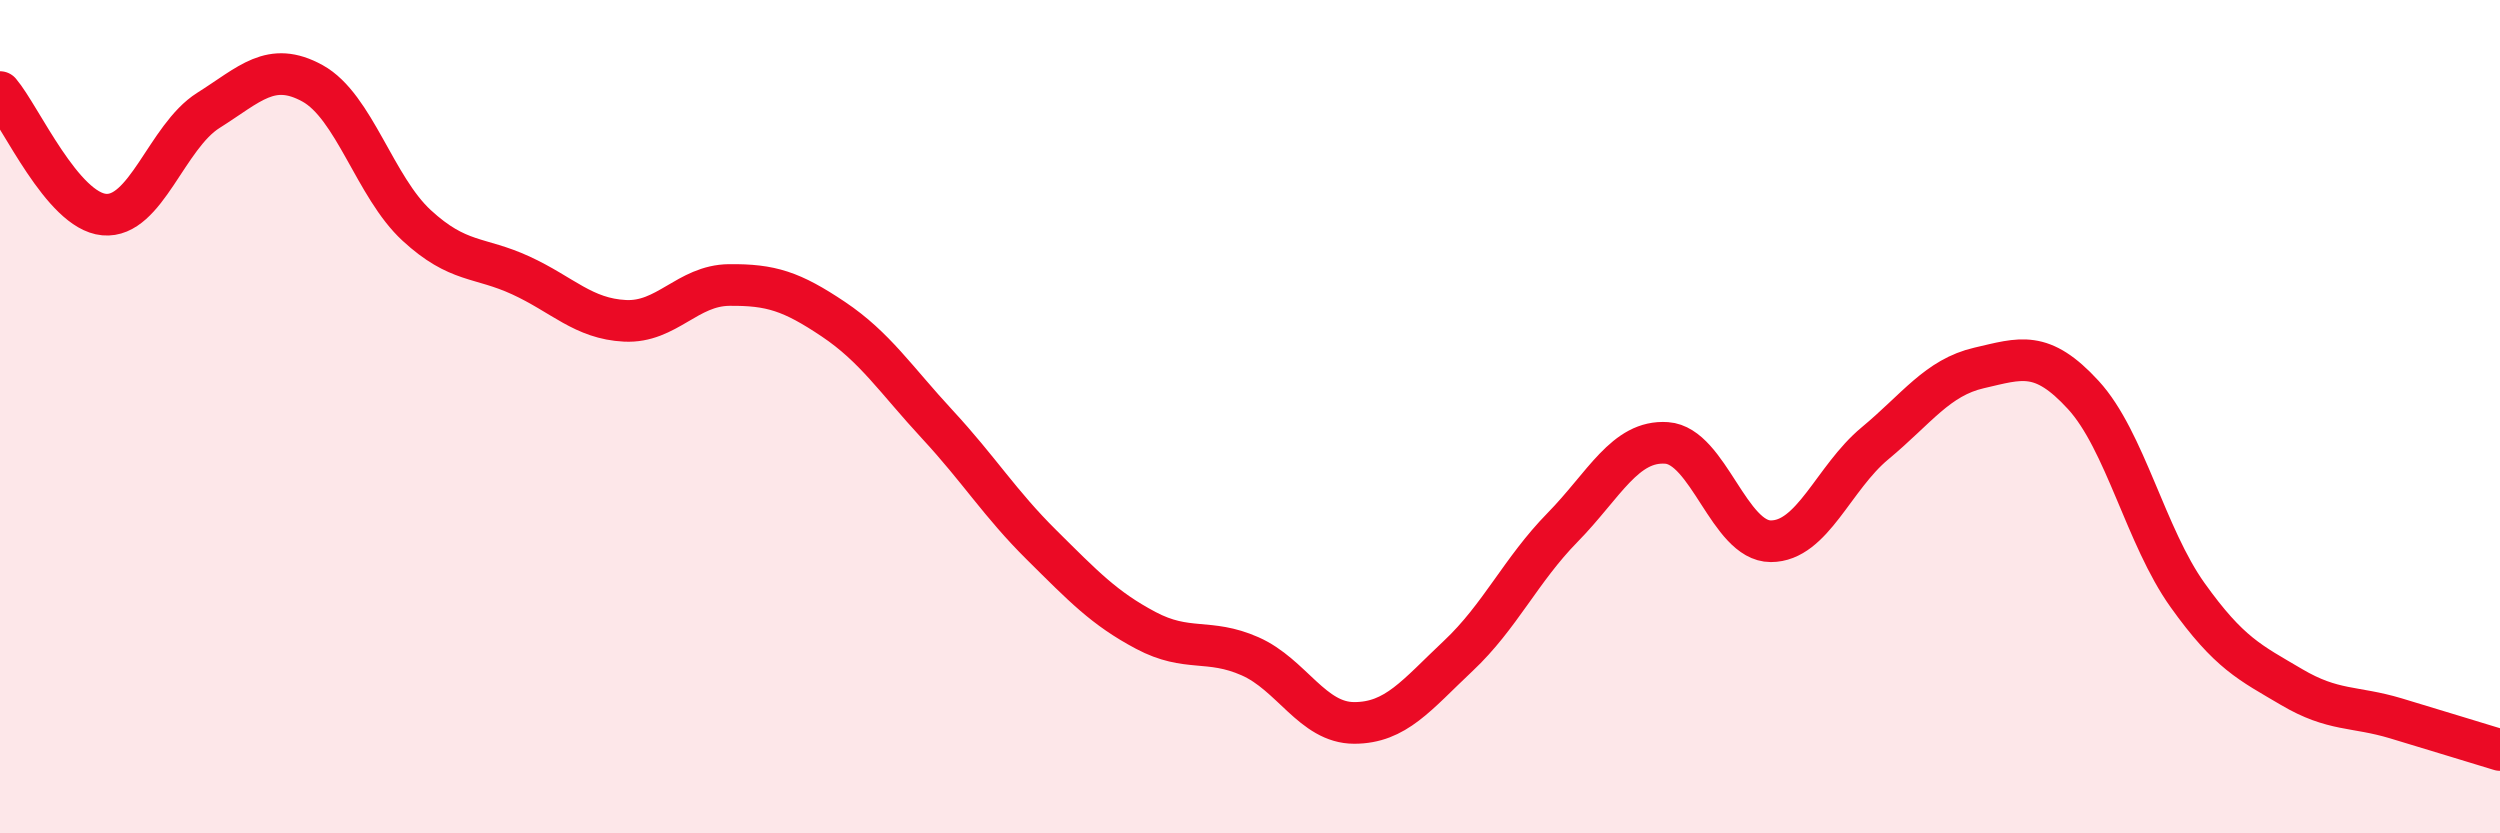
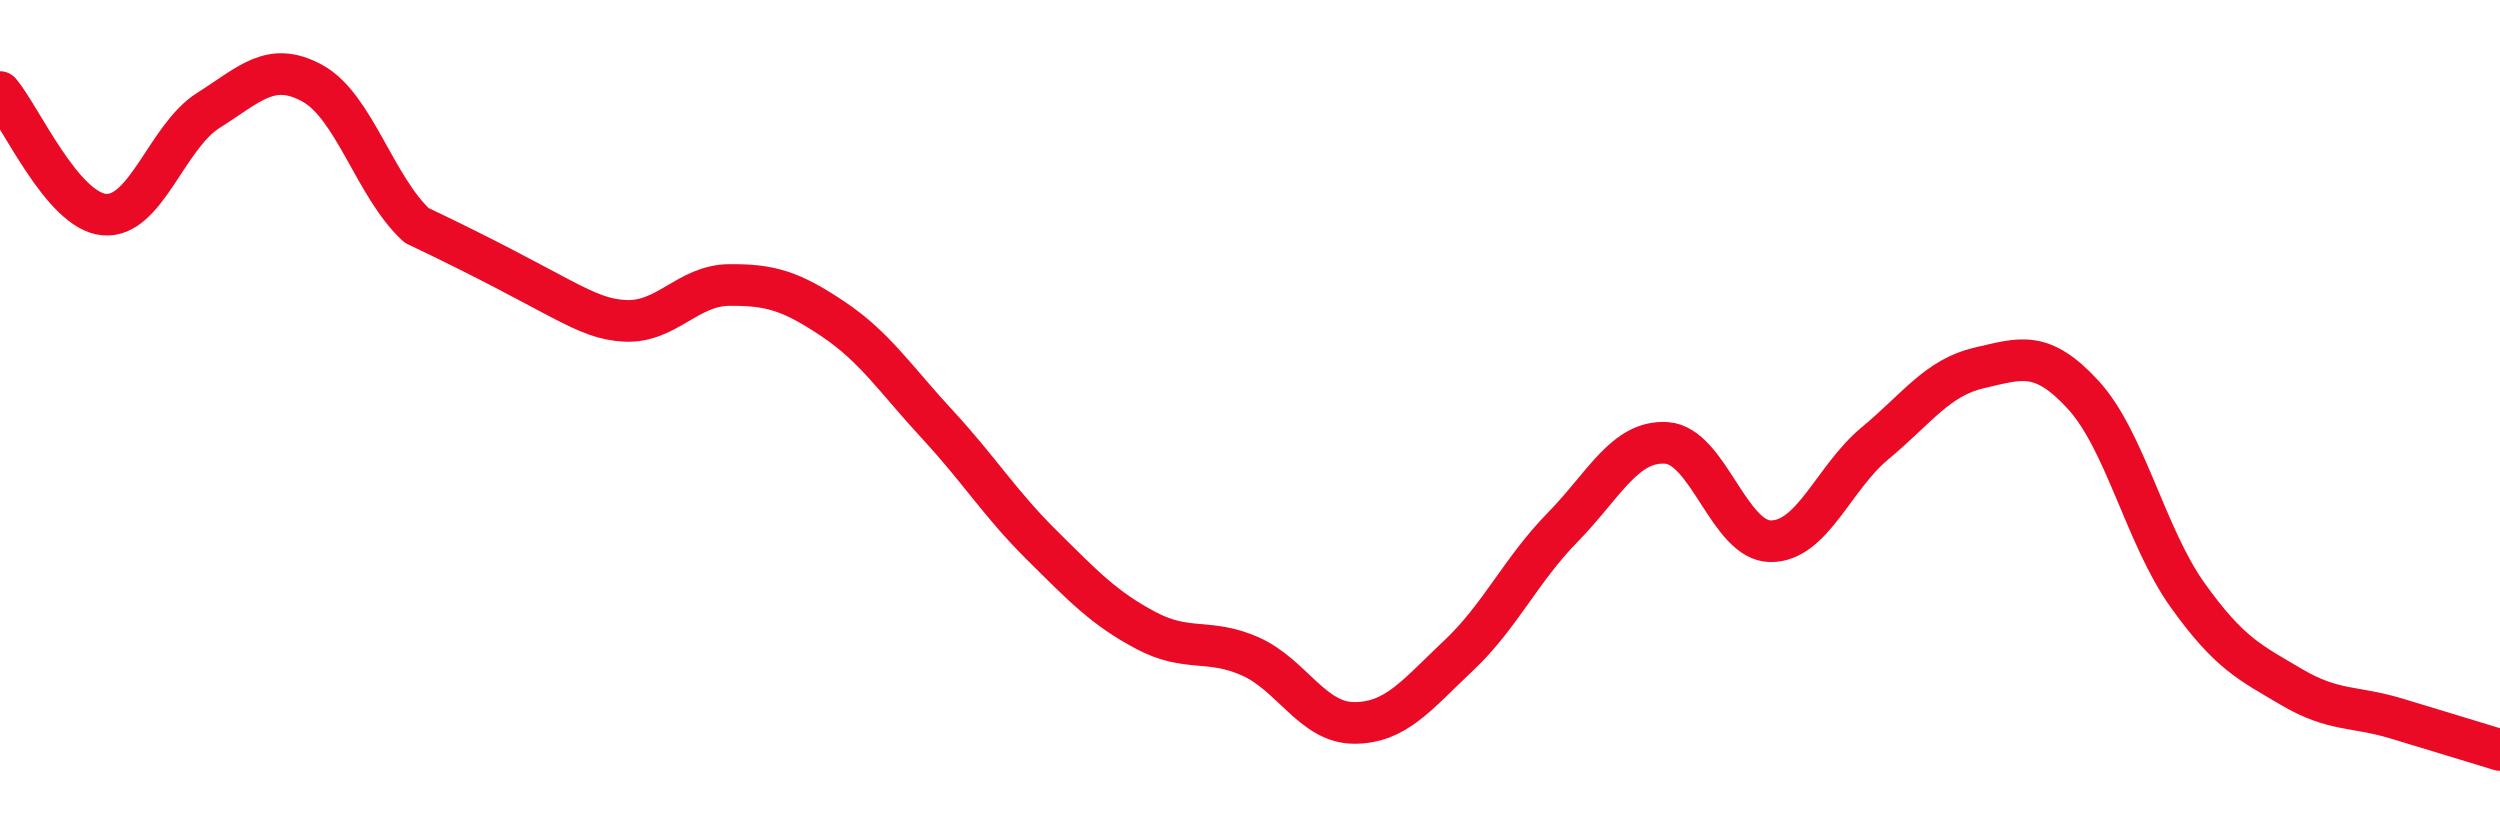
<svg xmlns="http://www.w3.org/2000/svg" width="60" height="20" viewBox="0 0 60 20">
-   <path d="M 0,2.21 C 0.5,2.8 1.5,5.06 2.5,5.15 C 3.5,5.24 4,3.28 5,2.65 C 6,2.02 6.5,1.45 7.5,2 C 8.5,2.55 9,4.49 10,5.41 C 11,6.33 11.5,6.15 12.5,6.61 C 13.5,7.07 14,7.65 15,7.7 C 16,7.75 16.5,6.85 17.5,6.84 C 18.5,6.83 19,6.99 20,7.66 C 21,8.33 21.5,9.11 22.5,10.19 C 23.5,11.27 24,12.09 25,13.08 C 26,14.07 26.5,14.6 27.5,15.13 C 28.5,15.66 29,15.31 30,15.75 C 31,16.19 31.5,17.35 32.5,17.35 C 33.5,17.35 34,16.68 35,15.74 C 36,14.8 36.5,13.68 37.5,12.66 C 38.5,11.64 39,10.56 40,10.63 C 41,10.7 41.5,12.99 42.5,12.99 C 43.5,12.99 44,11.47 45,10.64 C 46,9.81 46.5,9.06 47.5,8.83 C 48.5,8.6 49,8.39 50,9.48 C 51,10.57 51.5,12.88 52.5,14.28 C 53.5,15.68 54,15.9 55,16.49 C 56,17.08 56.5,16.94 57.5,17.24 C 58.5,17.54 59.5,17.85 60,18L60 20L0 20Z" fill="#EB0A25" opacity="0.1" stroke-linecap="round" stroke-linejoin="round" />
-   <path d="M 0,2.21 C 0.5,2.8 1.5,5.06 2.5,5.15 C 3.5,5.24 4,3.28 5,2.65 C 6,2.02 6.5,1.45 7.5,2 C 8.5,2.55 9,4.49 10,5.41 C 11,6.33 11.5,6.15 12.5,6.61 C 13.5,7.07 14,7.65 15,7.7 C 16,7.75 16.5,6.85 17.5,6.84 C 18.5,6.83 19,6.99 20,7.66 C 21,8.33 21.5,9.11 22.5,10.19 C 23.5,11.27 24,12.09 25,13.08 C 26,14.07 26.5,14.6 27.5,15.13 C 28.5,15.66 29,15.31 30,15.75 C 31,16.19 31.5,17.35 32.5,17.35 C 33.5,17.35 34,16.68 35,15.74 C 36,14.8 36.5,13.68 37.5,12.66 C 38.5,11.64 39,10.56 40,10.63 C 41,10.7 41.5,12.99 42.5,12.99 C 43.5,12.99 44,11.47 45,10.64 C 46,9.81 46.5,9.06 47.5,8.83 C 48.5,8.6 49,8.39 50,9.48 C 51,10.57 51.5,12.88 52.5,14.28 C 53.5,15.68 54,15.9 55,16.49 C 56,17.08 56.5,16.94 57.5,17.24 C 58.5,17.54 59.5,17.85 60,18" stroke="#EB0A25" stroke-width="1" fill="none" stroke-linecap="round" stroke-linejoin="round" />
+   <path d="M 0,2.21 C 0.5,2.8 1.5,5.06 2.5,5.15 C 3.5,5.24 4,3.28 5,2.65 C 6,2.02 6.5,1.45 7.5,2 C 8.5,2.55 9,4.49 10,5.41 C 13.5,7.07 14,7.65 15,7.7 C 16,7.75 16.5,6.85 17.5,6.84 C 18.5,6.83 19,6.99 20,7.66 C 21,8.33 21.5,9.11 22.5,10.19 C 23.5,11.27 24,12.09 25,13.08 C 26,14.07 26.5,14.6 27.5,15.13 C 28.5,15.66 29,15.31 30,15.75 C 31,16.19 31.5,17.35 32.5,17.35 C 33.5,17.35 34,16.68 35,15.74 C 36,14.8 36.5,13.68 37.5,12.66 C 38.5,11.64 39,10.56 40,10.63 C 41,10.7 41.5,12.99 42.5,12.99 C 43.5,12.99 44,11.47 45,10.64 C 46,9.81 46.5,9.06 47.5,8.83 C 48.5,8.6 49,8.39 50,9.48 C 51,10.57 51.5,12.88 52.5,14.28 C 53.5,15.68 54,15.9 55,16.49 C 56,17.08 56.5,16.94 57.5,17.24 C 58.5,17.54 59.5,17.85 60,18" stroke="#EB0A25" stroke-width="1" fill="none" stroke-linecap="round" stroke-linejoin="round" />
</svg>